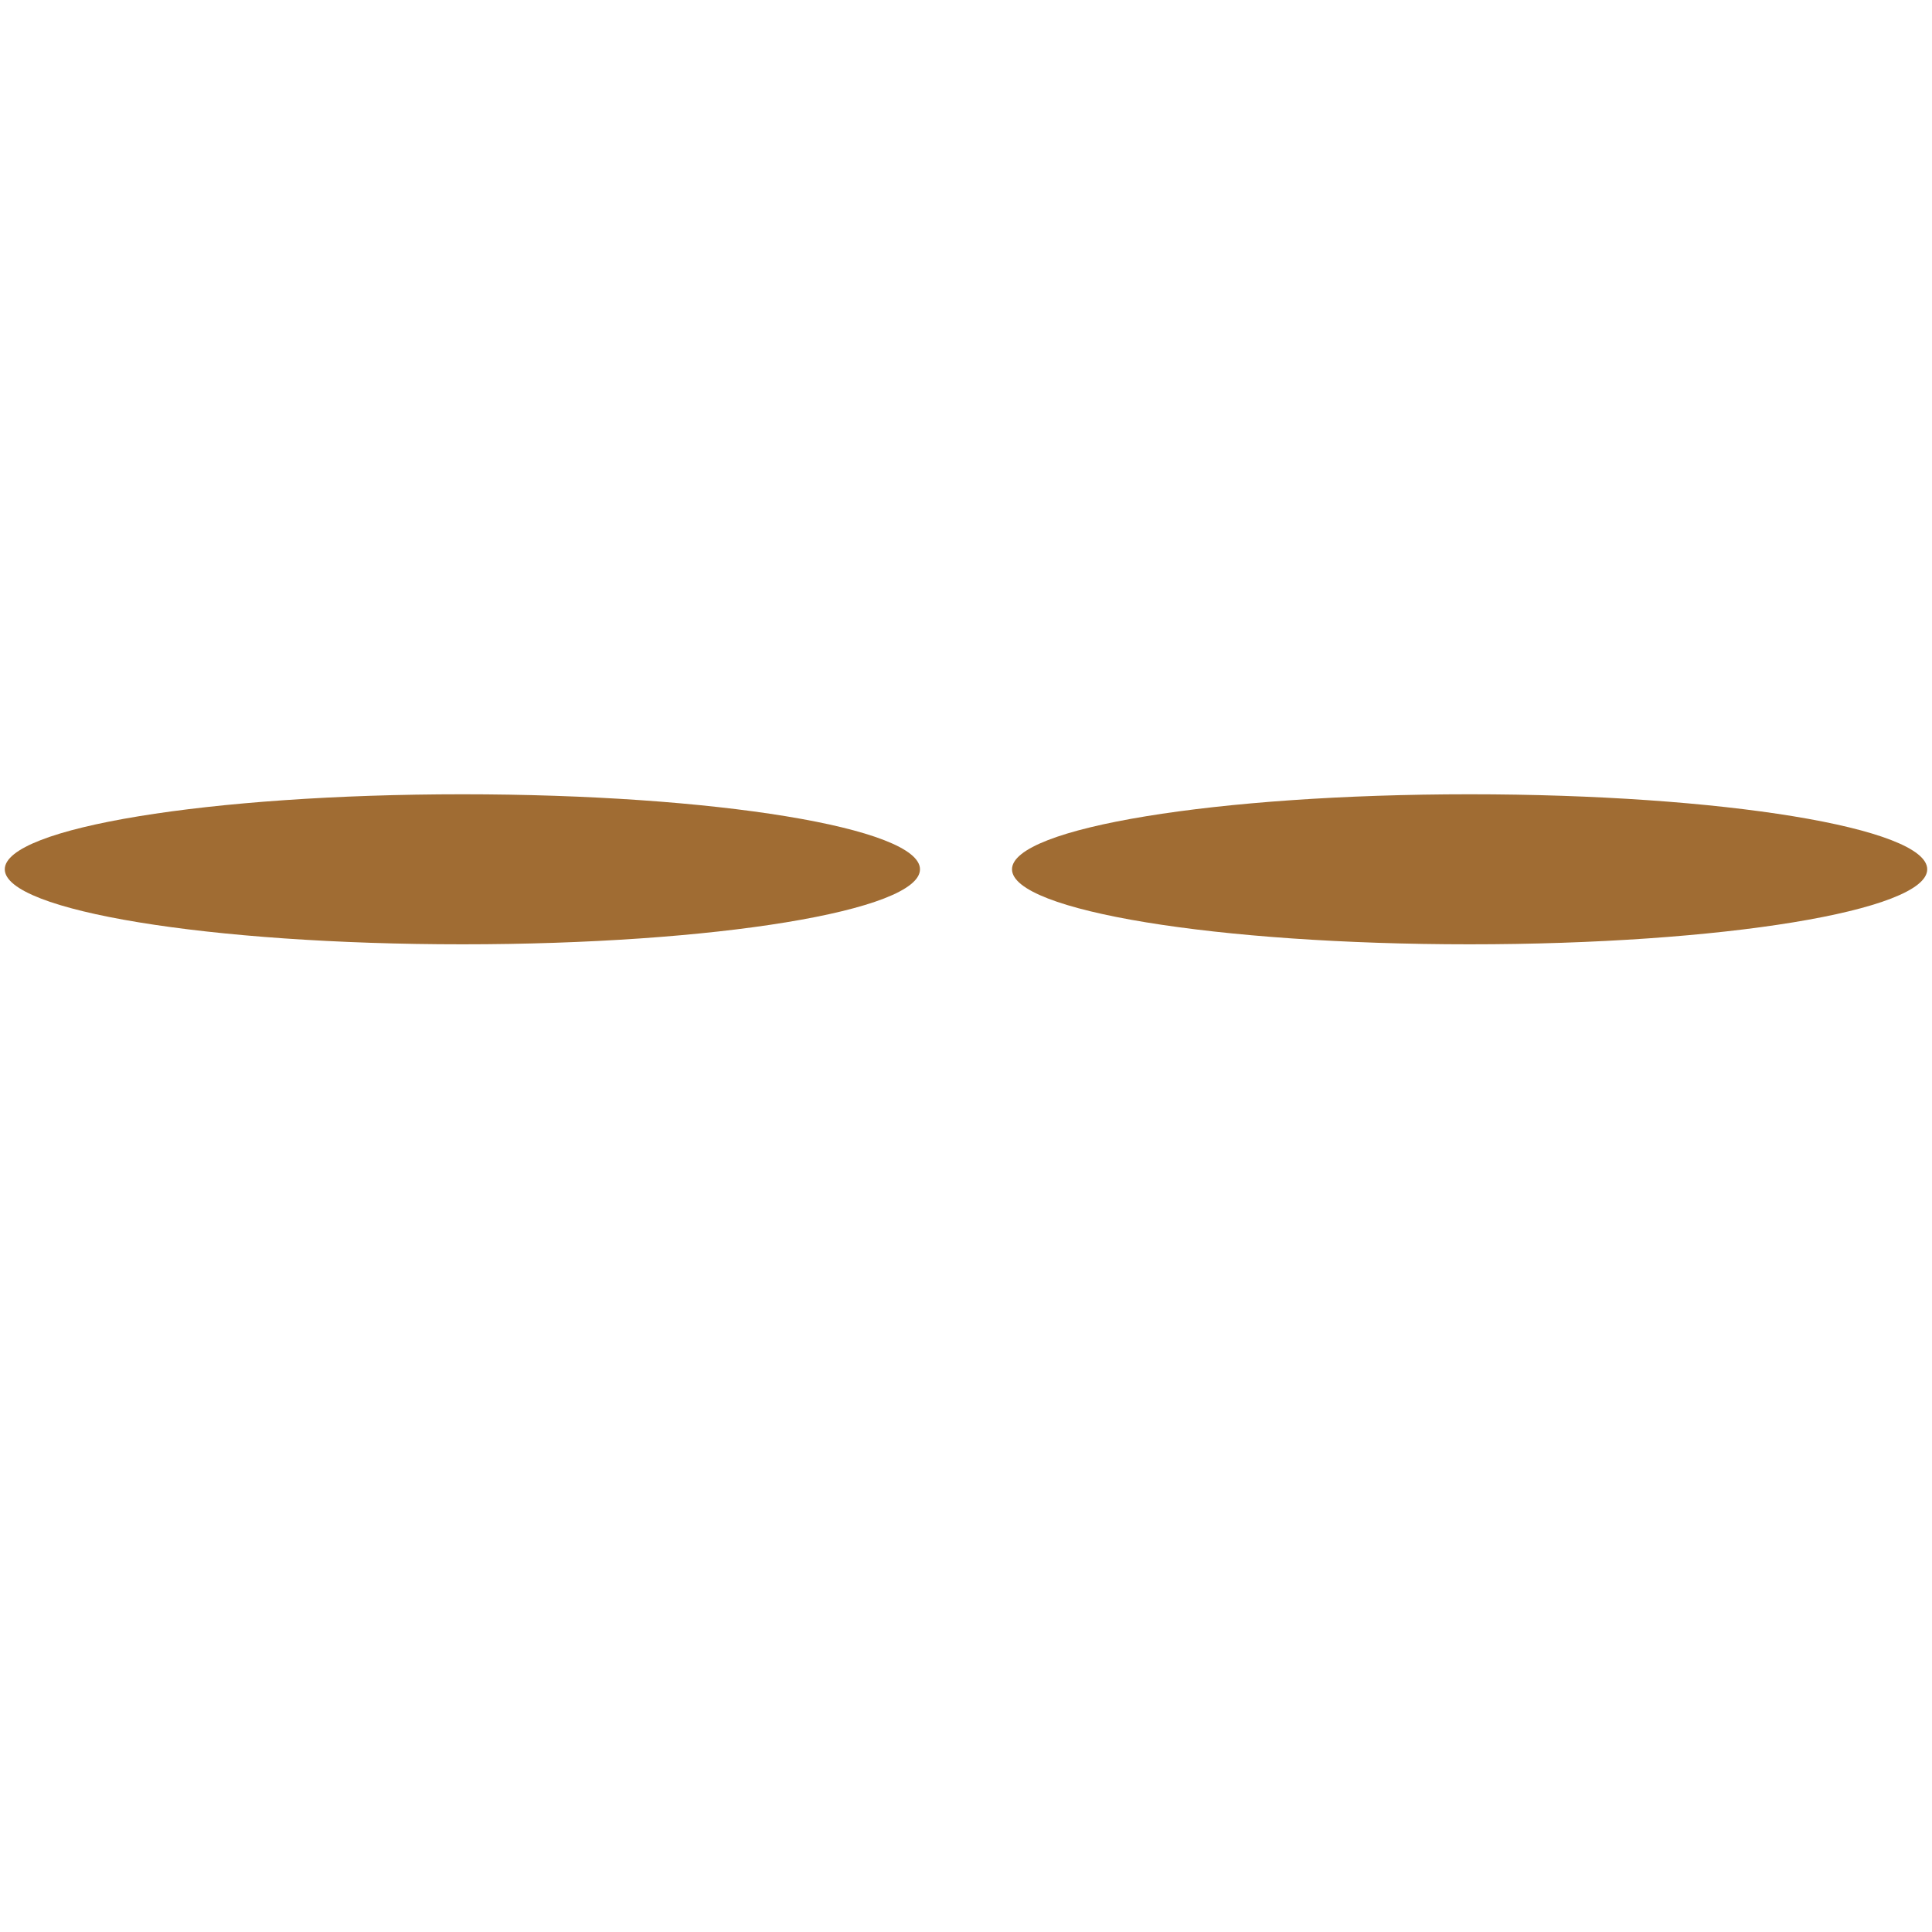
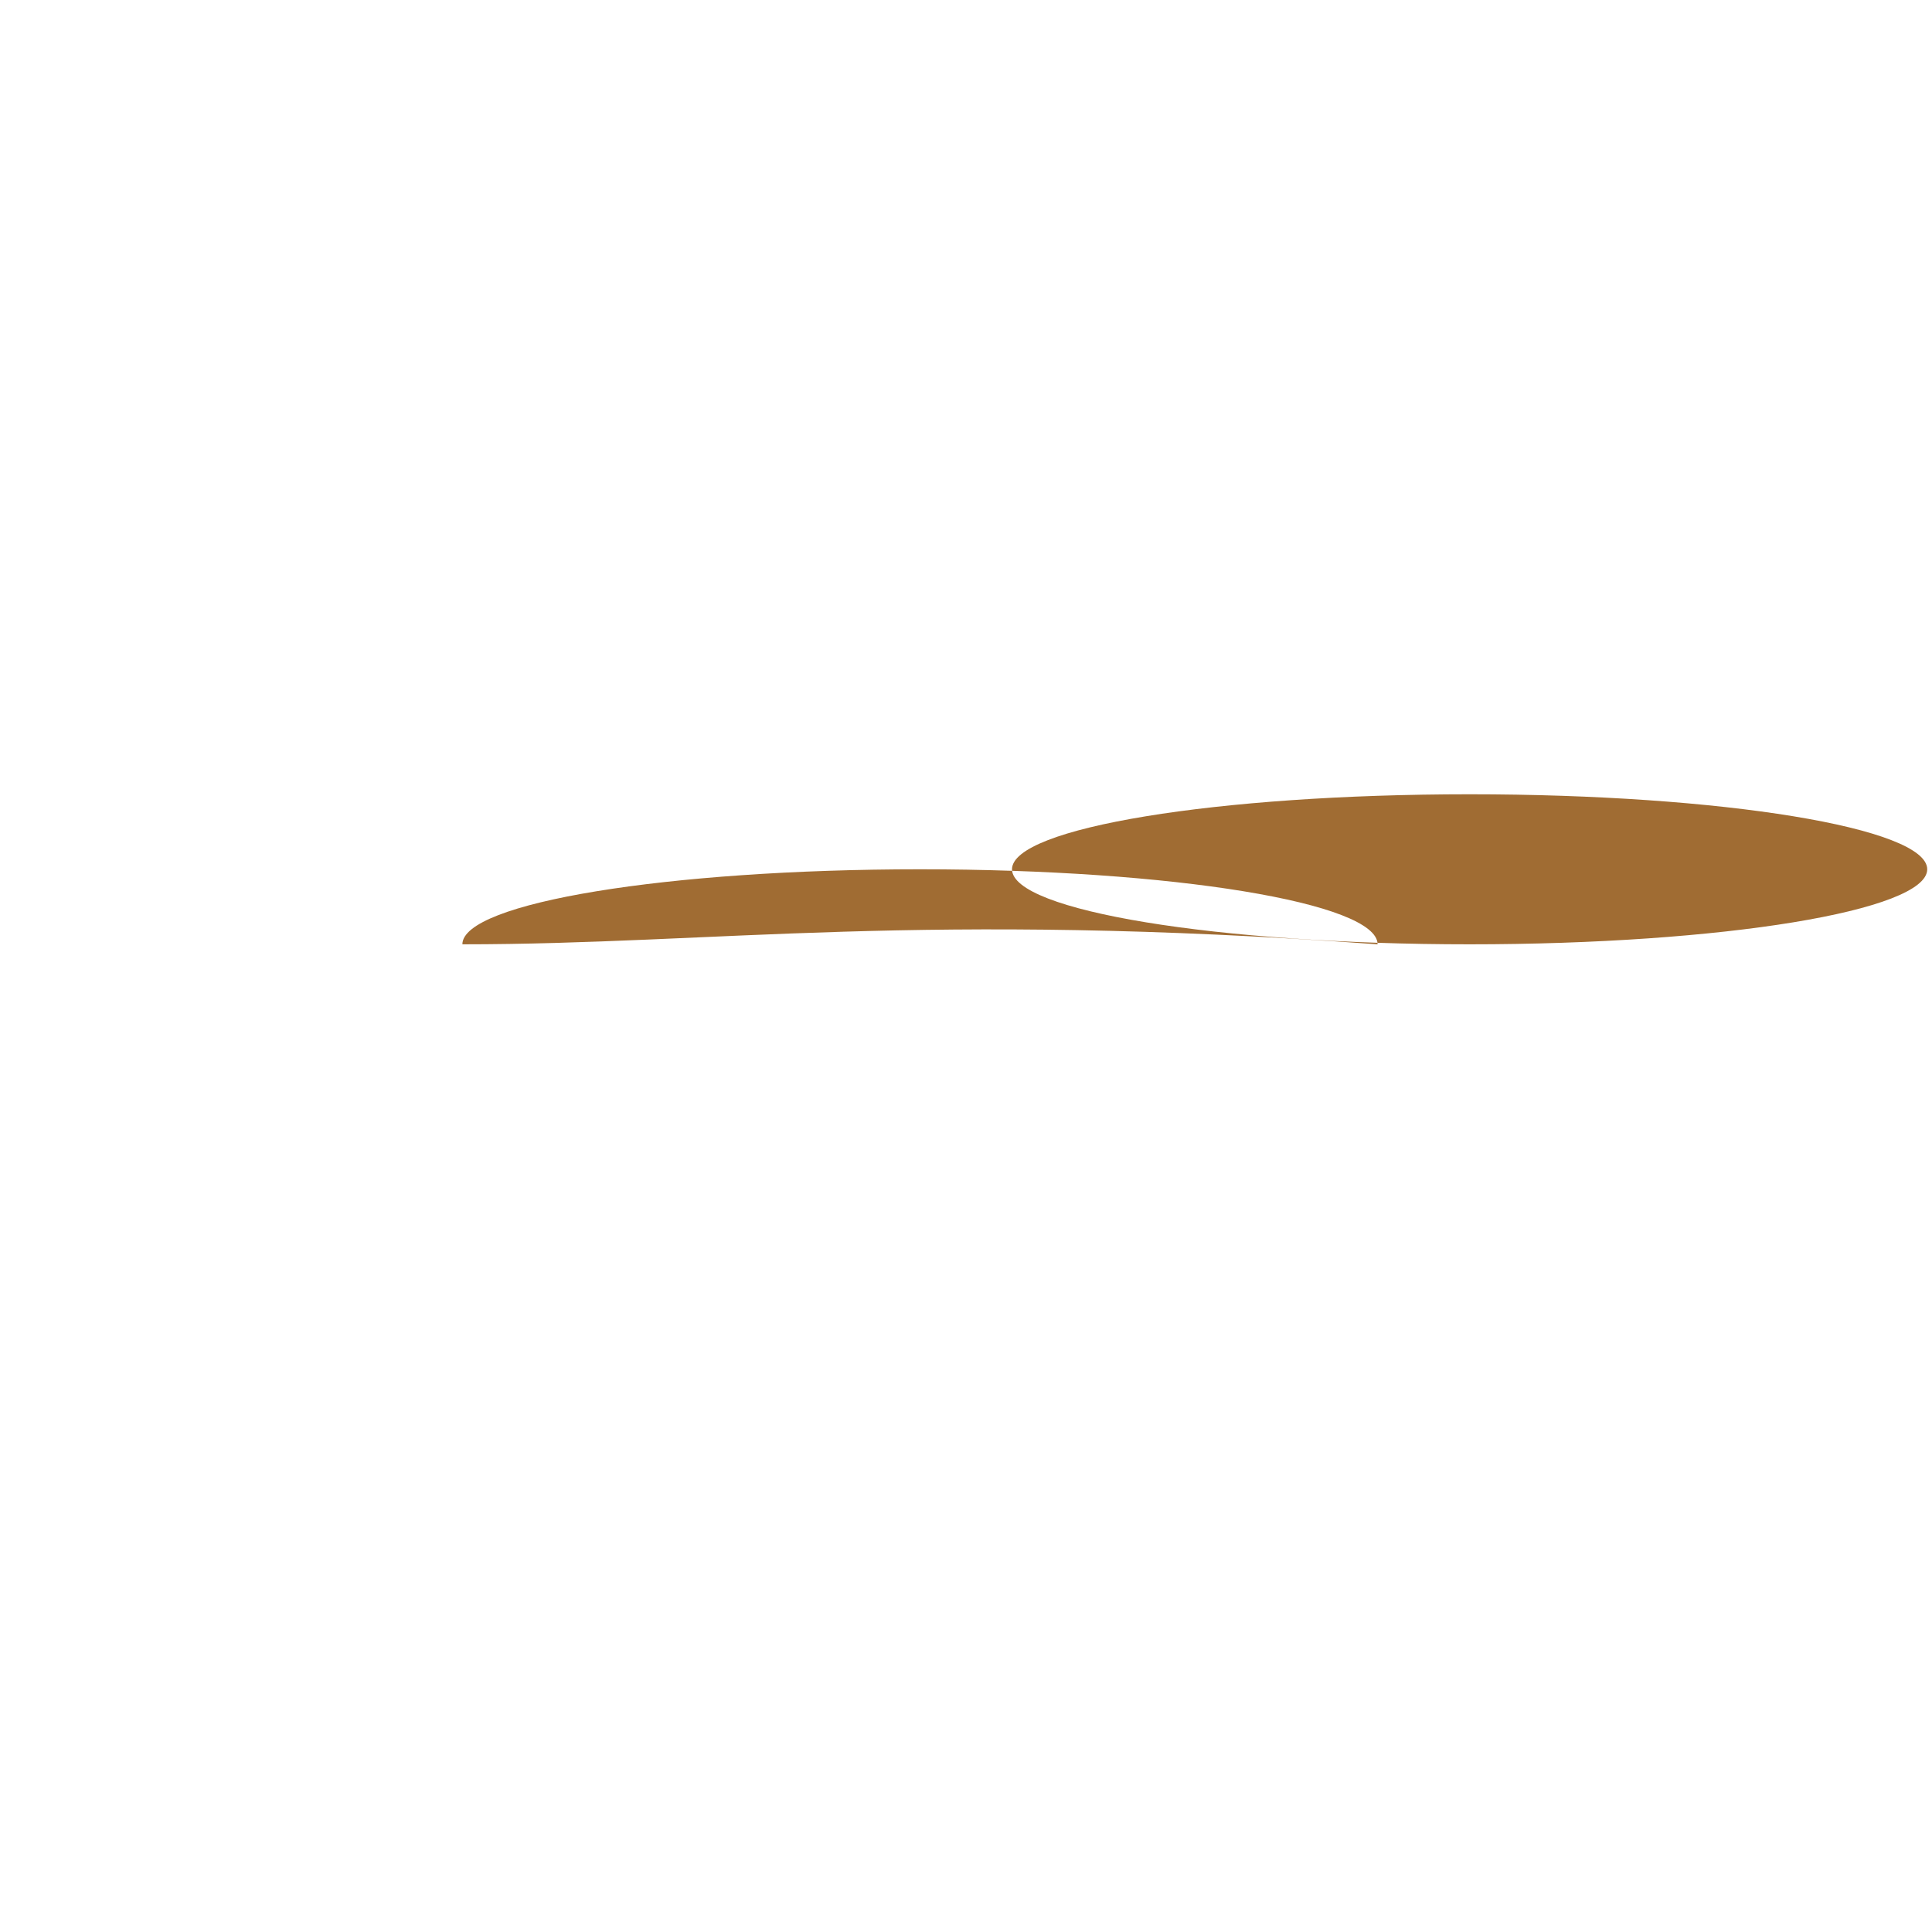
<svg xmlns="http://www.w3.org/2000/svg" version="1.1" x="0px" y="0px" viewBox="0 0 512 512" enable-background="new 0 0 512 512" xml:space="preserve">
  <g id="Layer_5">
-     <path fill="#A06C33" d="M122.536,250.252c-66.976,0-121.271-8.901-121.271-19.88c0-10.98,54.295-19.88,121.271-19.88   s121.271,8.901,121.271,19.88C243.807,241.351,189.512,250.252,122.536,250.252z M510.735,230.372   c0-10.98-54.295-19.88-121.271-19.88s-121.271,8.901-121.271,19.88c0,10.98,54.295,19.88,121.271,19.88   S510.735,241.351,510.735,230.372z" />
+     <path fill="#A06C33" d="M122.536,250.252c0-10.98,54.295-19.88,121.271-19.88   s121.271,8.901,121.271,19.88C243.807,241.351,189.512,250.252,122.536,250.252z M510.735,230.372   c0-10.98-54.295-19.88-121.271-19.88s-121.271,8.901-121.271,19.88c0,10.98,54.295,19.88,121.271,19.88   S510.735,241.351,510.735,230.372z" />
  </g>
  <g id="Layer_1">
</g>
</svg>